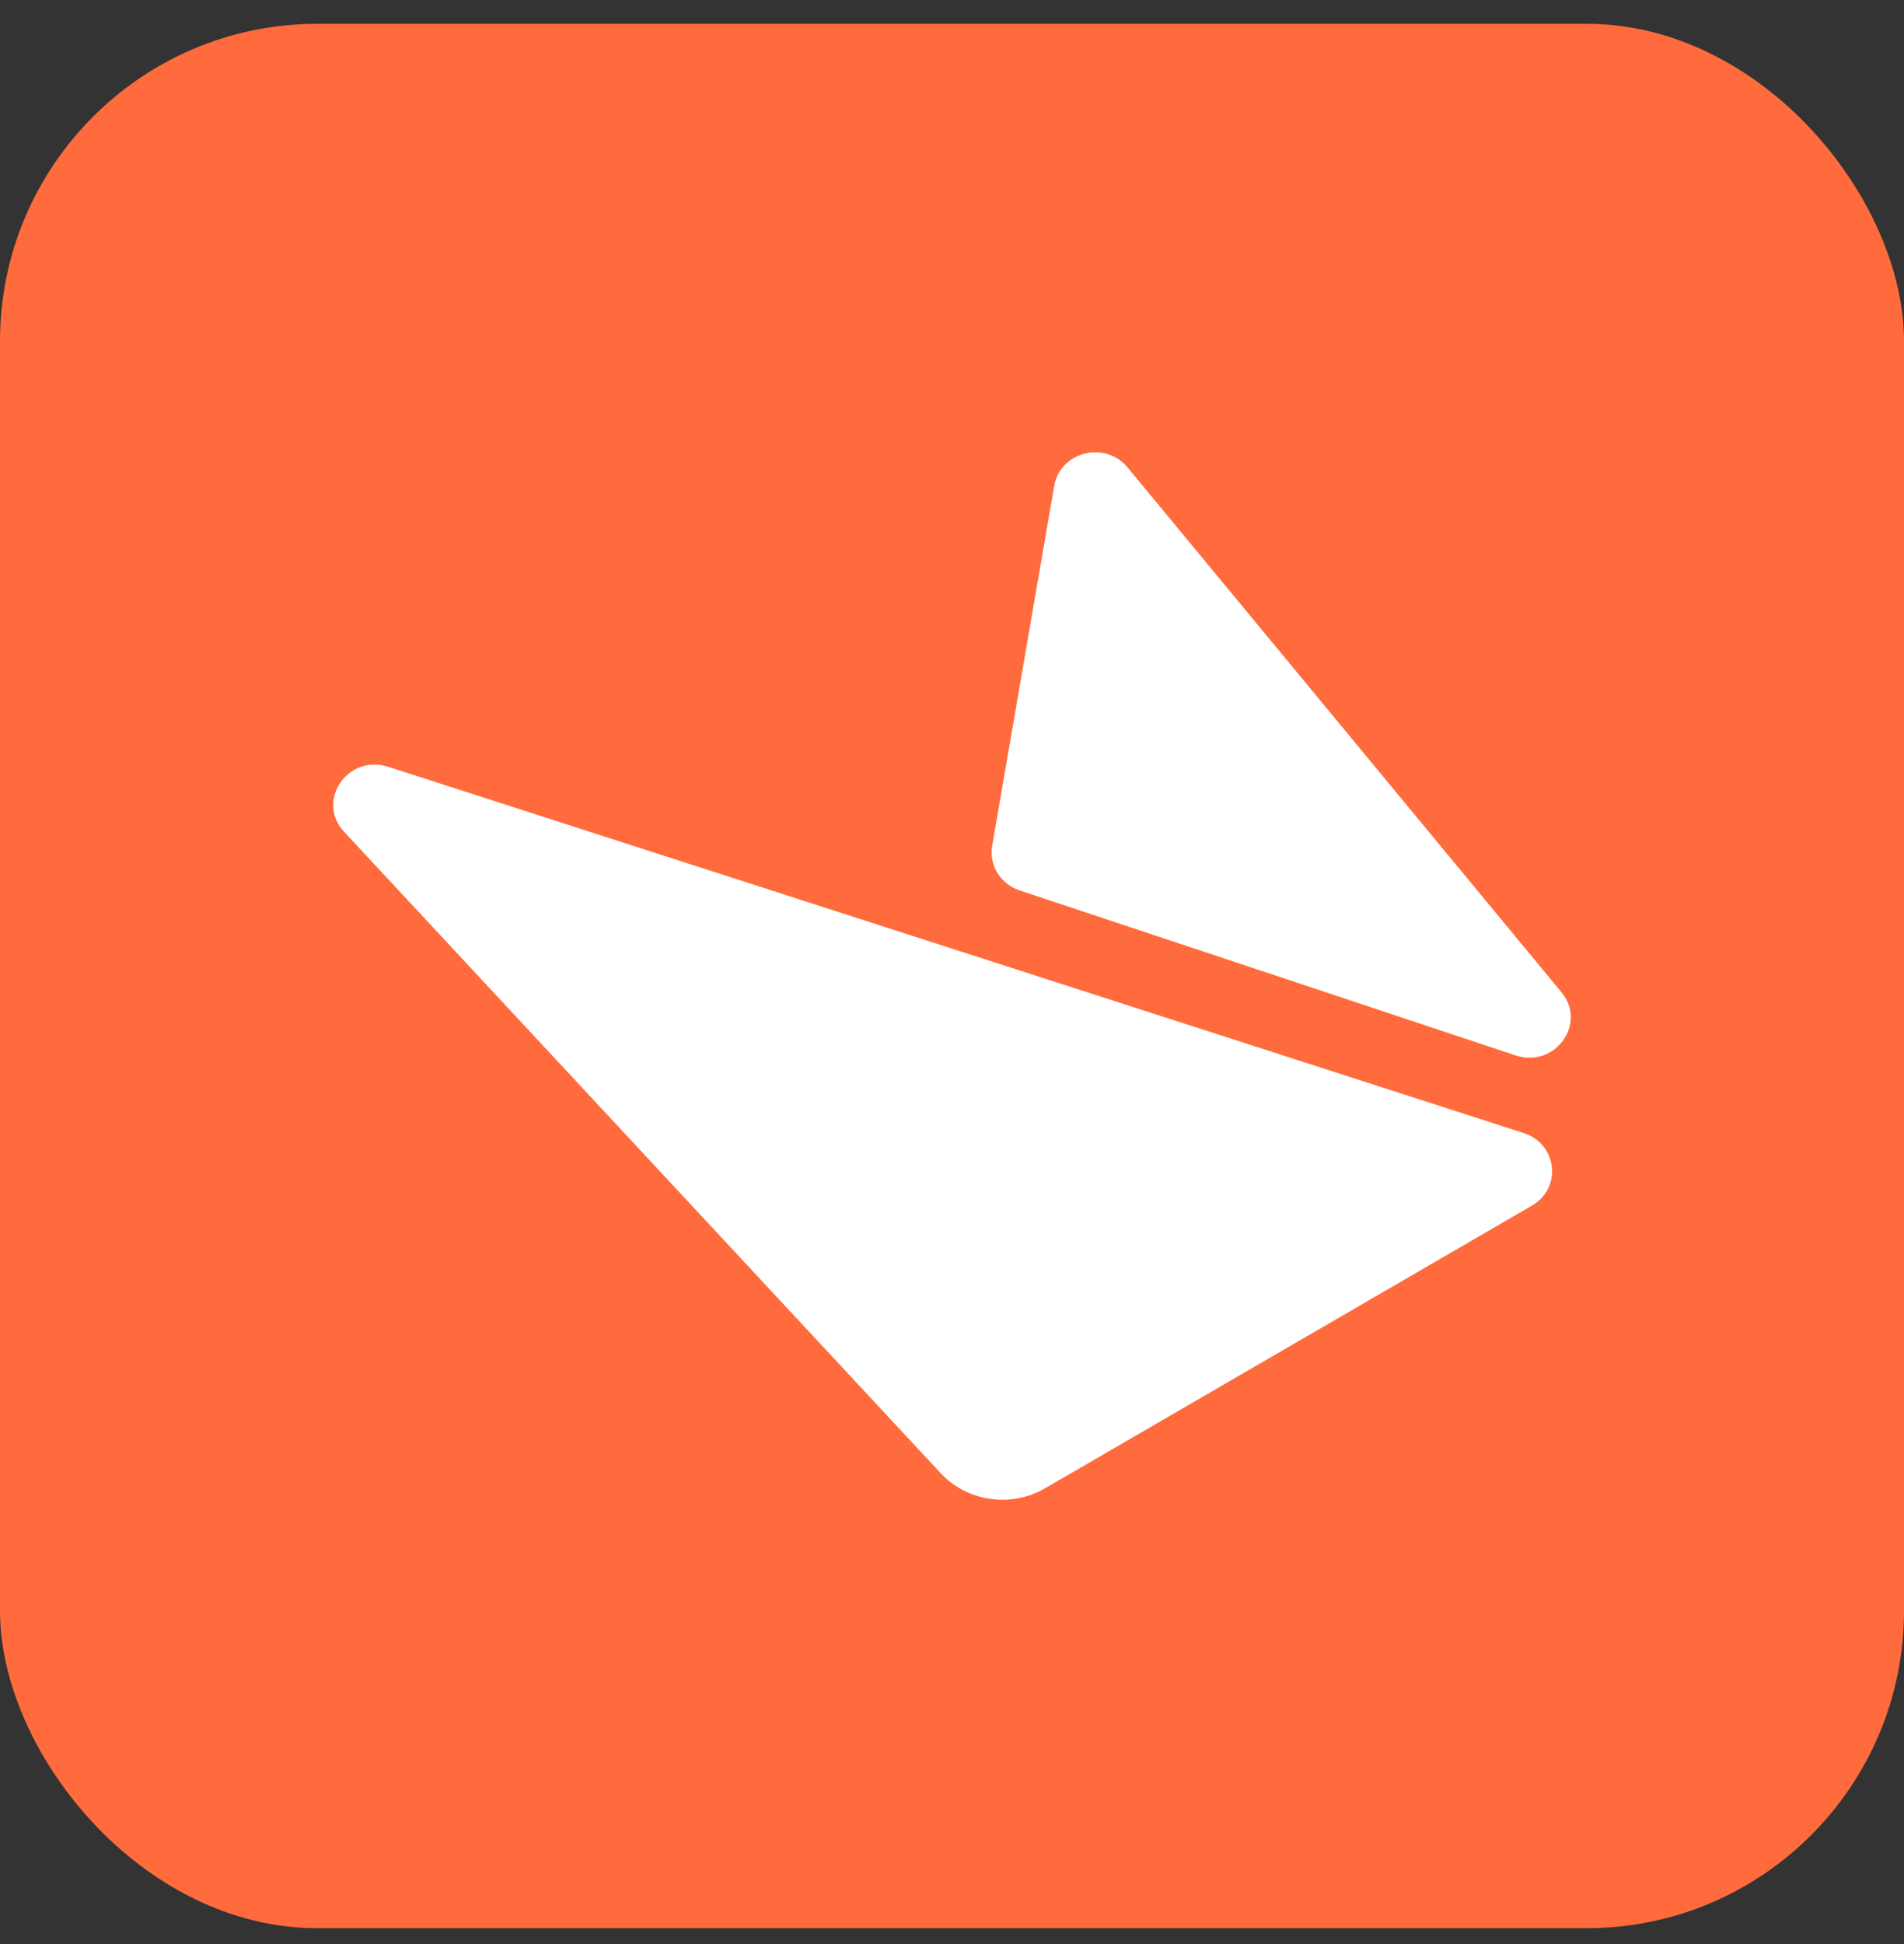
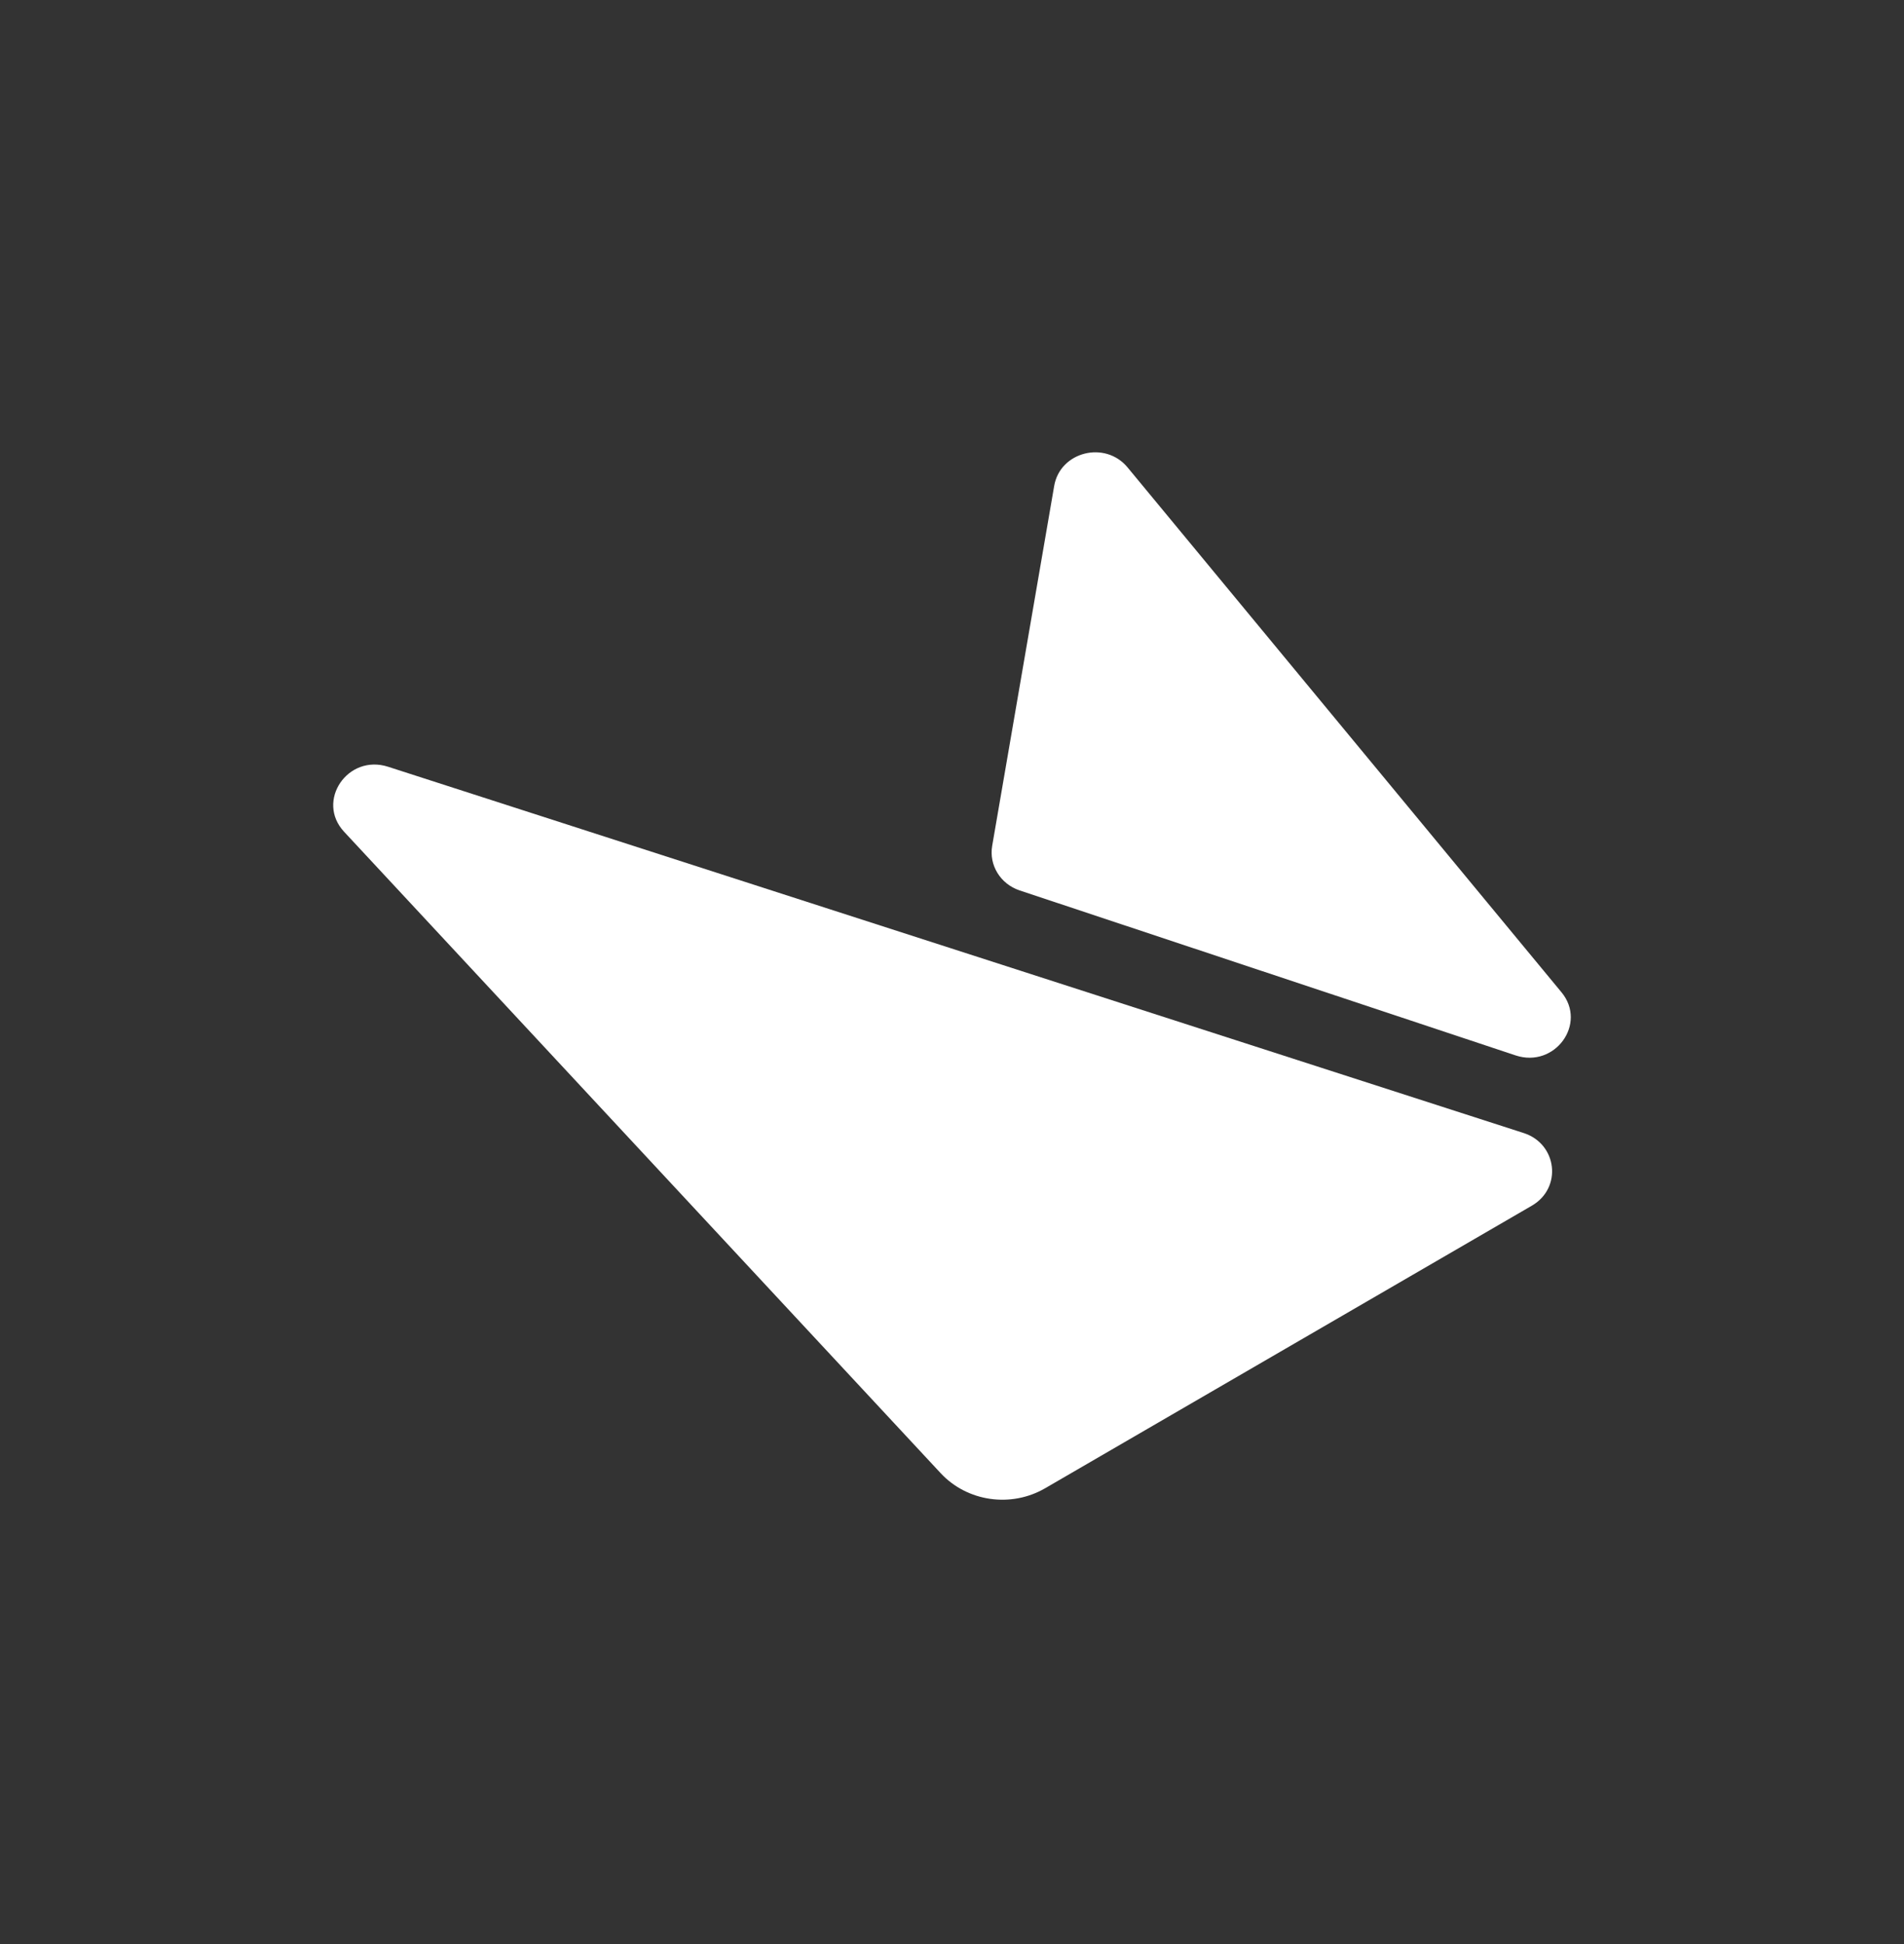
<svg xmlns="http://www.w3.org/2000/svg" width="48" height="49" viewBox="0 0 48 49" fill="none">
  <rect x="0" y="0" width="48" height="49" fill="#333333" stroke="none" />
-   <rect y="0.6" width="48" height="48" rx="8" fill="#FF6B3C" />
  <path d="M26.576 12.248L25.013 21.319C24.929 21.807 25.221 22.282 25.705 22.443L38.207 26.601C39.199 26.931 40.02 25.802 39.365 25.01L28.426 11.781C27.86 11.097 26.724 11.384 26.576 12.248Z" fill="white" />
  <path d="M9.784 19.326L38.412 28.558C39.261 28.832 39.387 29.942 38.62 30.388L26.347 37.512C25.487 38.01 24.383 37.85 23.713 37.13L8.675 20.965C7.955 20.192 8.764 18.997 9.784 19.326Z" fill="white" />
</svg>